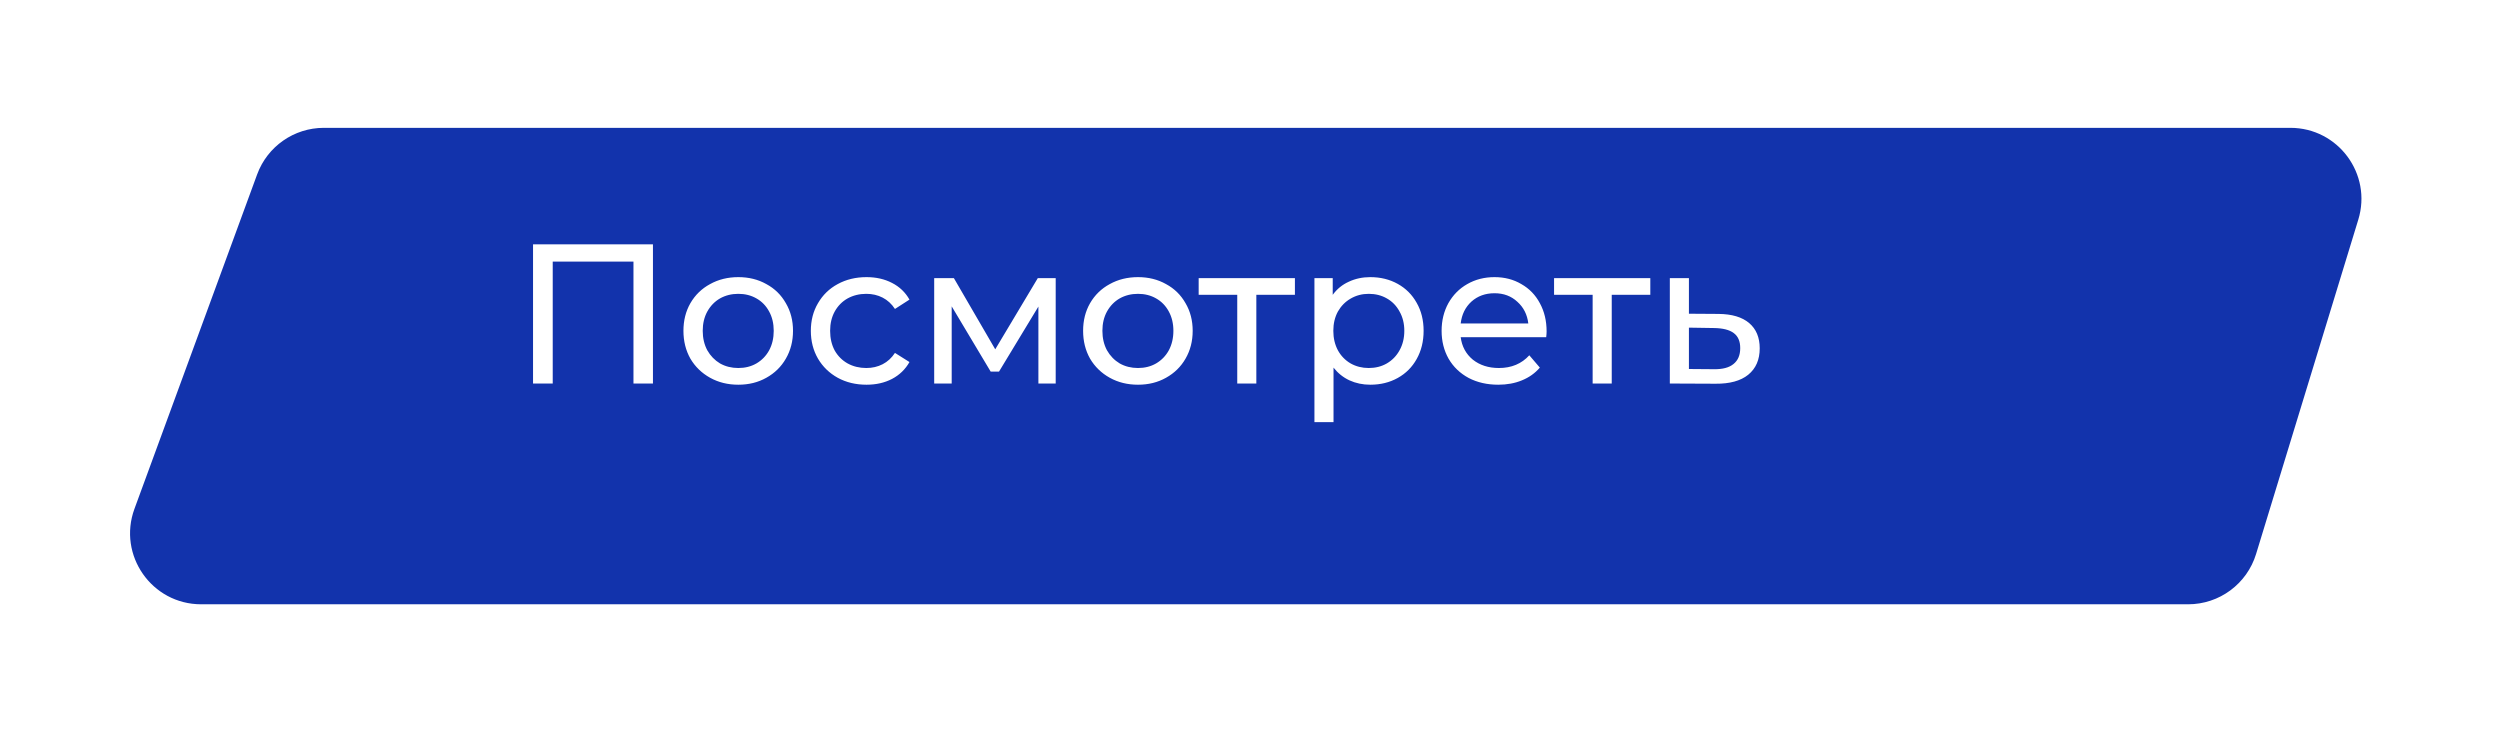
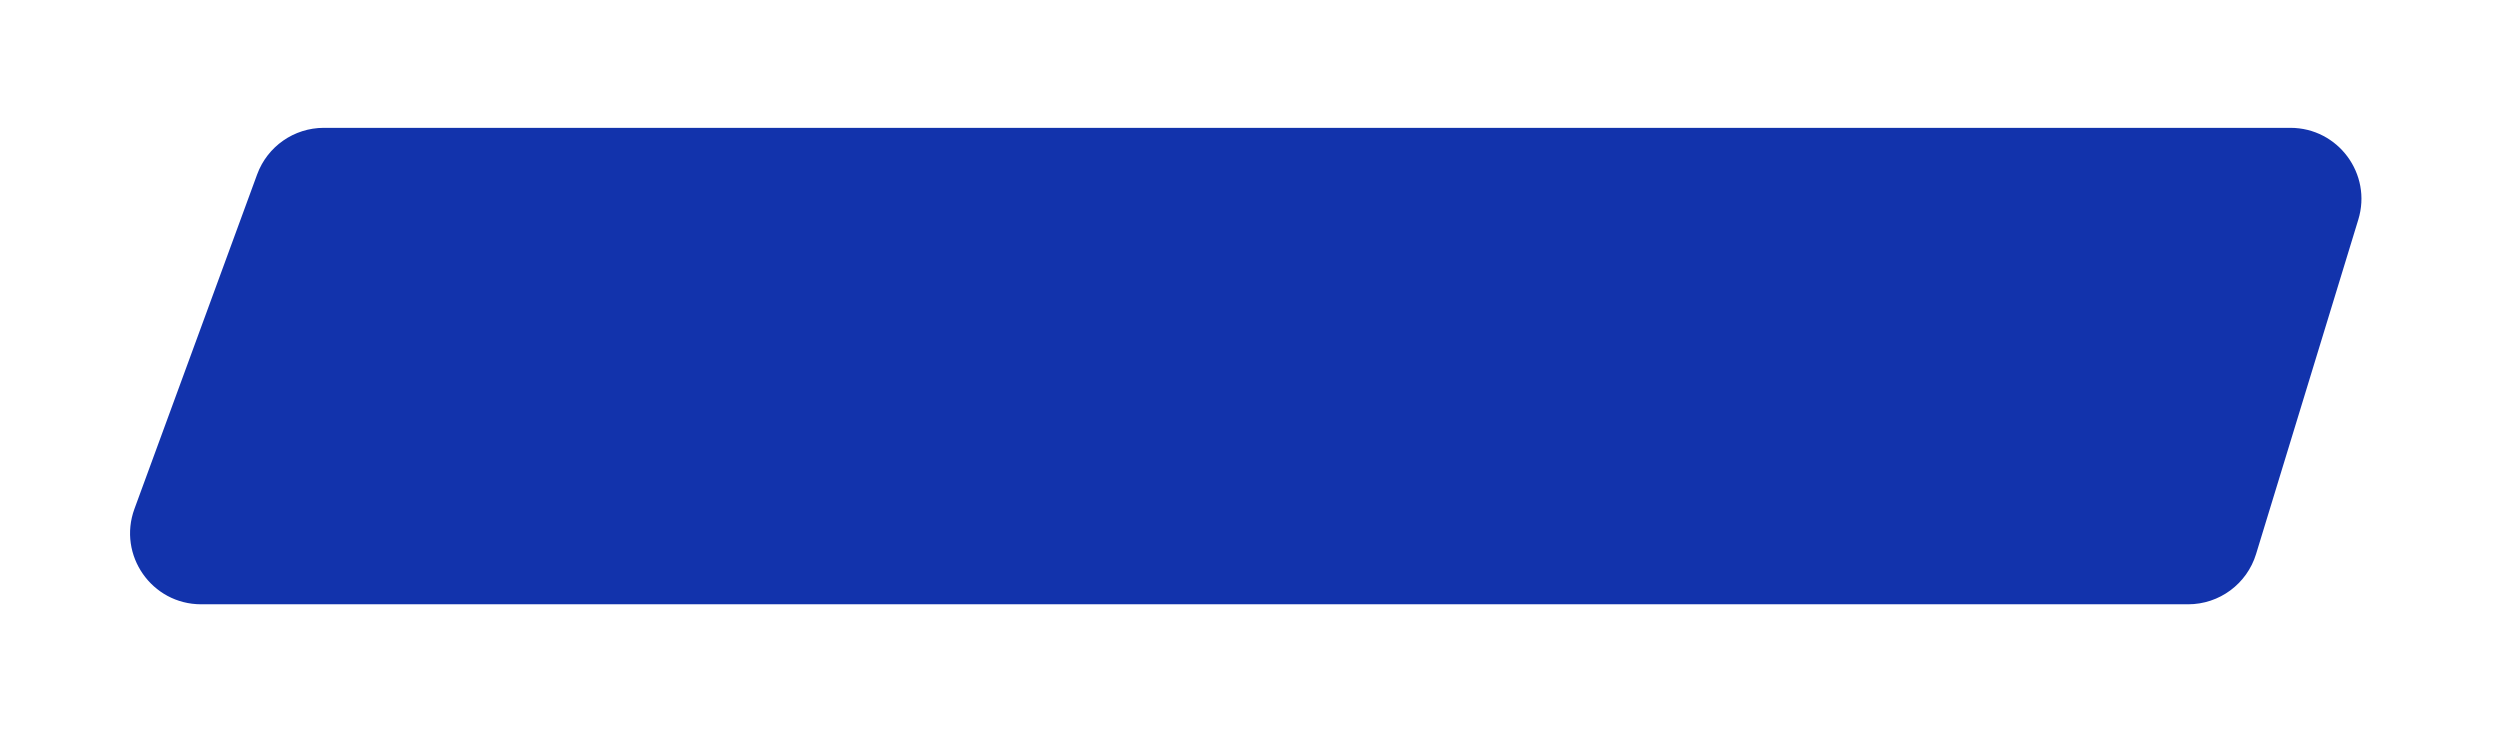
<svg xmlns="http://www.w3.org/2000/svg" width="176" height="52" viewBox="0 0 176 52" fill="none">
  <g filter="url(#filter0_d_406_9)">
    <path d="M14.103 8.278C14.825 6.309 16.7 5 18.797 5H157.243C160.603 5 163.007 8.248 162.024 11.462L154.827 35.004C154.184 37.106 152.244 38.542 150.045 38.542H10.16C6.684 38.542 4.269 35.083 5.466 31.82L14.103 8.278Z" fill="#1233AC" />
  </g>
-   <path d="M45.968 17.2V27H44.596V18.418H38.912V27H37.526V17.2H45.968ZM51.978 27.084C51.241 27.084 50.578 26.921 49.99 26.594C49.402 26.267 48.94 25.819 48.604 25.25C48.277 24.671 48.114 24.018 48.114 23.29C48.114 22.562 48.277 21.913 48.604 21.344C48.94 20.765 49.402 20.317 49.99 20C50.578 19.673 51.241 19.51 51.978 19.51C52.715 19.51 53.373 19.673 53.952 20C54.54 20.317 54.997 20.765 55.324 21.344C55.66 21.913 55.828 22.562 55.828 23.29C55.828 24.018 55.66 24.671 55.324 25.25C54.997 25.819 54.54 26.267 53.952 26.594C53.373 26.921 52.715 27.084 51.978 27.084ZM51.978 25.908C52.454 25.908 52.879 25.801 53.252 25.586C53.635 25.362 53.933 25.054 54.148 24.662C54.363 24.261 54.47 23.803 54.47 23.29C54.47 22.777 54.363 22.324 54.148 21.932C53.933 21.531 53.635 21.223 53.252 21.008C52.879 20.793 52.454 20.686 51.978 20.686C51.502 20.686 51.073 20.793 50.69 21.008C50.317 21.223 50.018 21.531 49.794 21.932C49.579 22.324 49.472 22.777 49.472 23.29C49.472 23.803 49.579 24.261 49.794 24.662C50.018 25.054 50.317 25.362 50.69 25.586C51.073 25.801 51.502 25.908 51.978 25.908ZM61.003 27.084C60.247 27.084 59.57 26.921 58.973 26.594C58.385 26.267 57.923 25.819 57.587 25.25C57.251 24.671 57.083 24.018 57.083 23.29C57.083 22.562 57.251 21.913 57.587 21.344C57.923 20.765 58.385 20.317 58.973 20C59.57 19.673 60.247 19.51 61.003 19.51C61.675 19.51 62.272 19.645 62.795 19.916C63.327 20.187 63.737 20.579 64.027 21.092L63.005 21.75C62.772 21.395 62.482 21.129 62.137 20.952C61.791 20.775 61.409 20.686 60.989 20.686C60.504 20.686 60.065 20.793 59.673 21.008C59.29 21.223 58.987 21.531 58.763 21.932C58.548 22.324 58.441 22.777 58.441 23.29C58.441 23.813 58.548 24.275 58.763 24.676C58.987 25.068 59.29 25.371 59.673 25.586C60.065 25.801 60.504 25.908 60.989 25.908C61.409 25.908 61.791 25.819 62.137 25.642C62.482 25.465 62.772 25.199 63.005 24.844L64.027 25.488C63.737 26.001 63.327 26.398 62.795 26.678C62.272 26.949 61.675 27.084 61.003 27.084ZM74.321 19.58V27H73.103V21.582L70.331 26.16H69.743L66.999 21.568V27H65.767V19.58H67.153L70.065 24.592L73.061 19.58H74.321ZM80.115 27.084C79.377 27.084 78.715 26.921 78.127 26.594C77.539 26.267 77.077 25.819 76.741 25.25C76.414 24.671 76.251 24.018 76.251 23.29C76.251 22.562 76.414 21.913 76.741 21.344C77.077 20.765 77.539 20.317 78.127 20C78.715 19.673 79.377 19.51 80.115 19.51C80.852 19.51 81.51 19.673 82.089 20C82.677 20.317 83.134 20.765 83.461 21.344C83.797 21.913 83.965 22.562 83.965 23.29C83.965 24.018 83.797 24.671 83.461 25.25C83.134 25.819 82.677 26.267 82.089 26.594C81.51 26.921 80.852 27.084 80.115 27.084ZM80.115 25.908C80.591 25.908 81.015 25.801 81.389 25.586C81.771 25.362 82.07 25.054 82.285 24.662C82.499 24.261 82.607 23.803 82.607 23.29C82.607 22.777 82.499 22.324 82.285 21.932C82.07 21.531 81.771 21.223 81.389 21.008C81.015 20.793 80.591 20.686 80.115 20.686C79.639 20.686 79.209 20.793 78.827 21.008C78.453 21.223 78.155 21.531 77.931 21.932C77.716 22.324 77.609 22.777 77.609 23.29C77.609 23.803 77.716 24.261 77.931 24.662C78.155 25.054 78.453 25.362 78.827 25.586C79.209 25.801 79.639 25.908 80.115 25.908ZM91.162 20.756H88.446V27H87.102V20.756H84.386V19.58H91.162V20.756ZM96.47 19.51C97.189 19.51 97.833 19.669 98.402 19.986C98.972 20.303 99.415 20.747 99.732 21.316C100.059 21.885 100.222 22.543 100.222 23.29C100.222 24.037 100.059 24.699 99.732 25.278C99.415 25.847 98.972 26.291 98.402 26.608C97.833 26.925 97.189 27.084 96.47 27.084C95.938 27.084 95.448 26.981 95 26.776C94.562 26.571 94.188 26.272 93.88 25.88V29.716H92.536V19.58H93.824V20.756C94.123 20.345 94.501 20.037 94.958 19.832C95.416 19.617 95.92 19.51 96.47 19.51ZM96.358 25.908C96.834 25.908 97.259 25.801 97.632 25.586C98.015 25.362 98.314 25.054 98.528 24.662C98.752 24.261 98.864 23.803 98.864 23.29C98.864 22.777 98.752 22.324 98.528 21.932C98.314 21.531 98.015 21.223 97.632 21.008C97.259 20.793 96.834 20.686 96.358 20.686C95.892 20.686 95.467 20.798 95.084 21.022C94.711 21.237 94.412 21.54 94.188 21.932C93.974 22.324 93.866 22.777 93.866 23.29C93.866 23.803 93.974 24.261 94.188 24.662C94.403 25.054 94.702 25.362 95.084 25.586C95.467 25.801 95.892 25.908 96.358 25.908ZM108.881 23.332C108.881 23.435 108.872 23.57 108.853 23.738H102.833C102.917 24.391 103.202 24.919 103.687 25.32C104.182 25.712 104.793 25.908 105.521 25.908C106.408 25.908 107.122 25.609 107.663 25.012L108.405 25.88C108.069 26.272 107.649 26.571 107.145 26.776C106.65 26.981 106.095 27.084 105.479 27.084C104.695 27.084 104 26.925 103.393 26.608C102.786 26.281 102.315 25.829 101.979 25.25C101.652 24.671 101.489 24.018 101.489 23.29C101.489 22.571 101.648 21.923 101.965 21.344C102.292 20.765 102.735 20.317 103.295 20C103.864 19.673 104.504 19.51 105.213 19.51C105.922 19.51 106.552 19.673 107.103 20C107.663 20.317 108.097 20.765 108.405 21.344C108.722 21.923 108.881 22.585 108.881 23.332ZM105.213 20.644C104.569 20.644 104.028 20.84 103.589 21.232C103.16 21.624 102.908 22.137 102.833 22.772H107.593C107.518 22.147 107.262 21.638 106.823 21.246C106.394 20.845 105.857 20.644 105.213 20.644ZM116.182 20.756H113.466V27H112.122V20.756H109.406V19.58H116.182V20.756ZM120.986 22.1C121.929 22.109 122.647 22.324 123.142 22.744C123.637 23.164 123.884 23.757 123.884 24.522C123.884 25.325 123.613 25.945 123.072 26.384C122.54 26.813 121.775 27.023 120.776 27.014L117.556 27V19.58H118.9V22.086L120.986 22.1ZM120.664 25.992C121.271 26.001 121.728 25.88 122.036 25.628C122.353 25.376 122.512 25.003 122.512 24.508C122.512 24.023 122.358 23.668 122.05 23.444C121.751 23.22 121.289 23.103 120.664 23.094L118.9 23.066V25.978L120.664 25.992Z" fill="white" />
  <defs>
    <filter id="filter0_d_406_9" x="0.156" y="0" width="175.09" height="51.542" filterUnits="userSpaceOnUse" color-interpolation-filters="sRGB">
      <feFlood flood-opacity="0" result="BackgroundImageFix" />
      <feColorMatrix in="SourceAlpha" type="matrix" values="0 0 0 0 0 0 0 0 0 0 0 0 0 0 0 0 0 0 127 0" result="hardAlpha" />
      <feOffset dx="4" dy="4" />
      <feGaussianBlur stdDeviation="4.5" />
      <feColorMatrix type="matrix" values="0 0 0 0 0.333 0 0 0 0 0.409 0 0 0 0 0.692 0 0 0 0.5 0" />
      <feBlend mode="normal" in2="BackgroundImageFix" result="effect1_dropShadow_406_9" />
      <feBlend mode="normal" in="SourceGraphic" in2="effect1_dropShadow_406_9" result="shape" />
    </filter>
  </defs>
</svg>